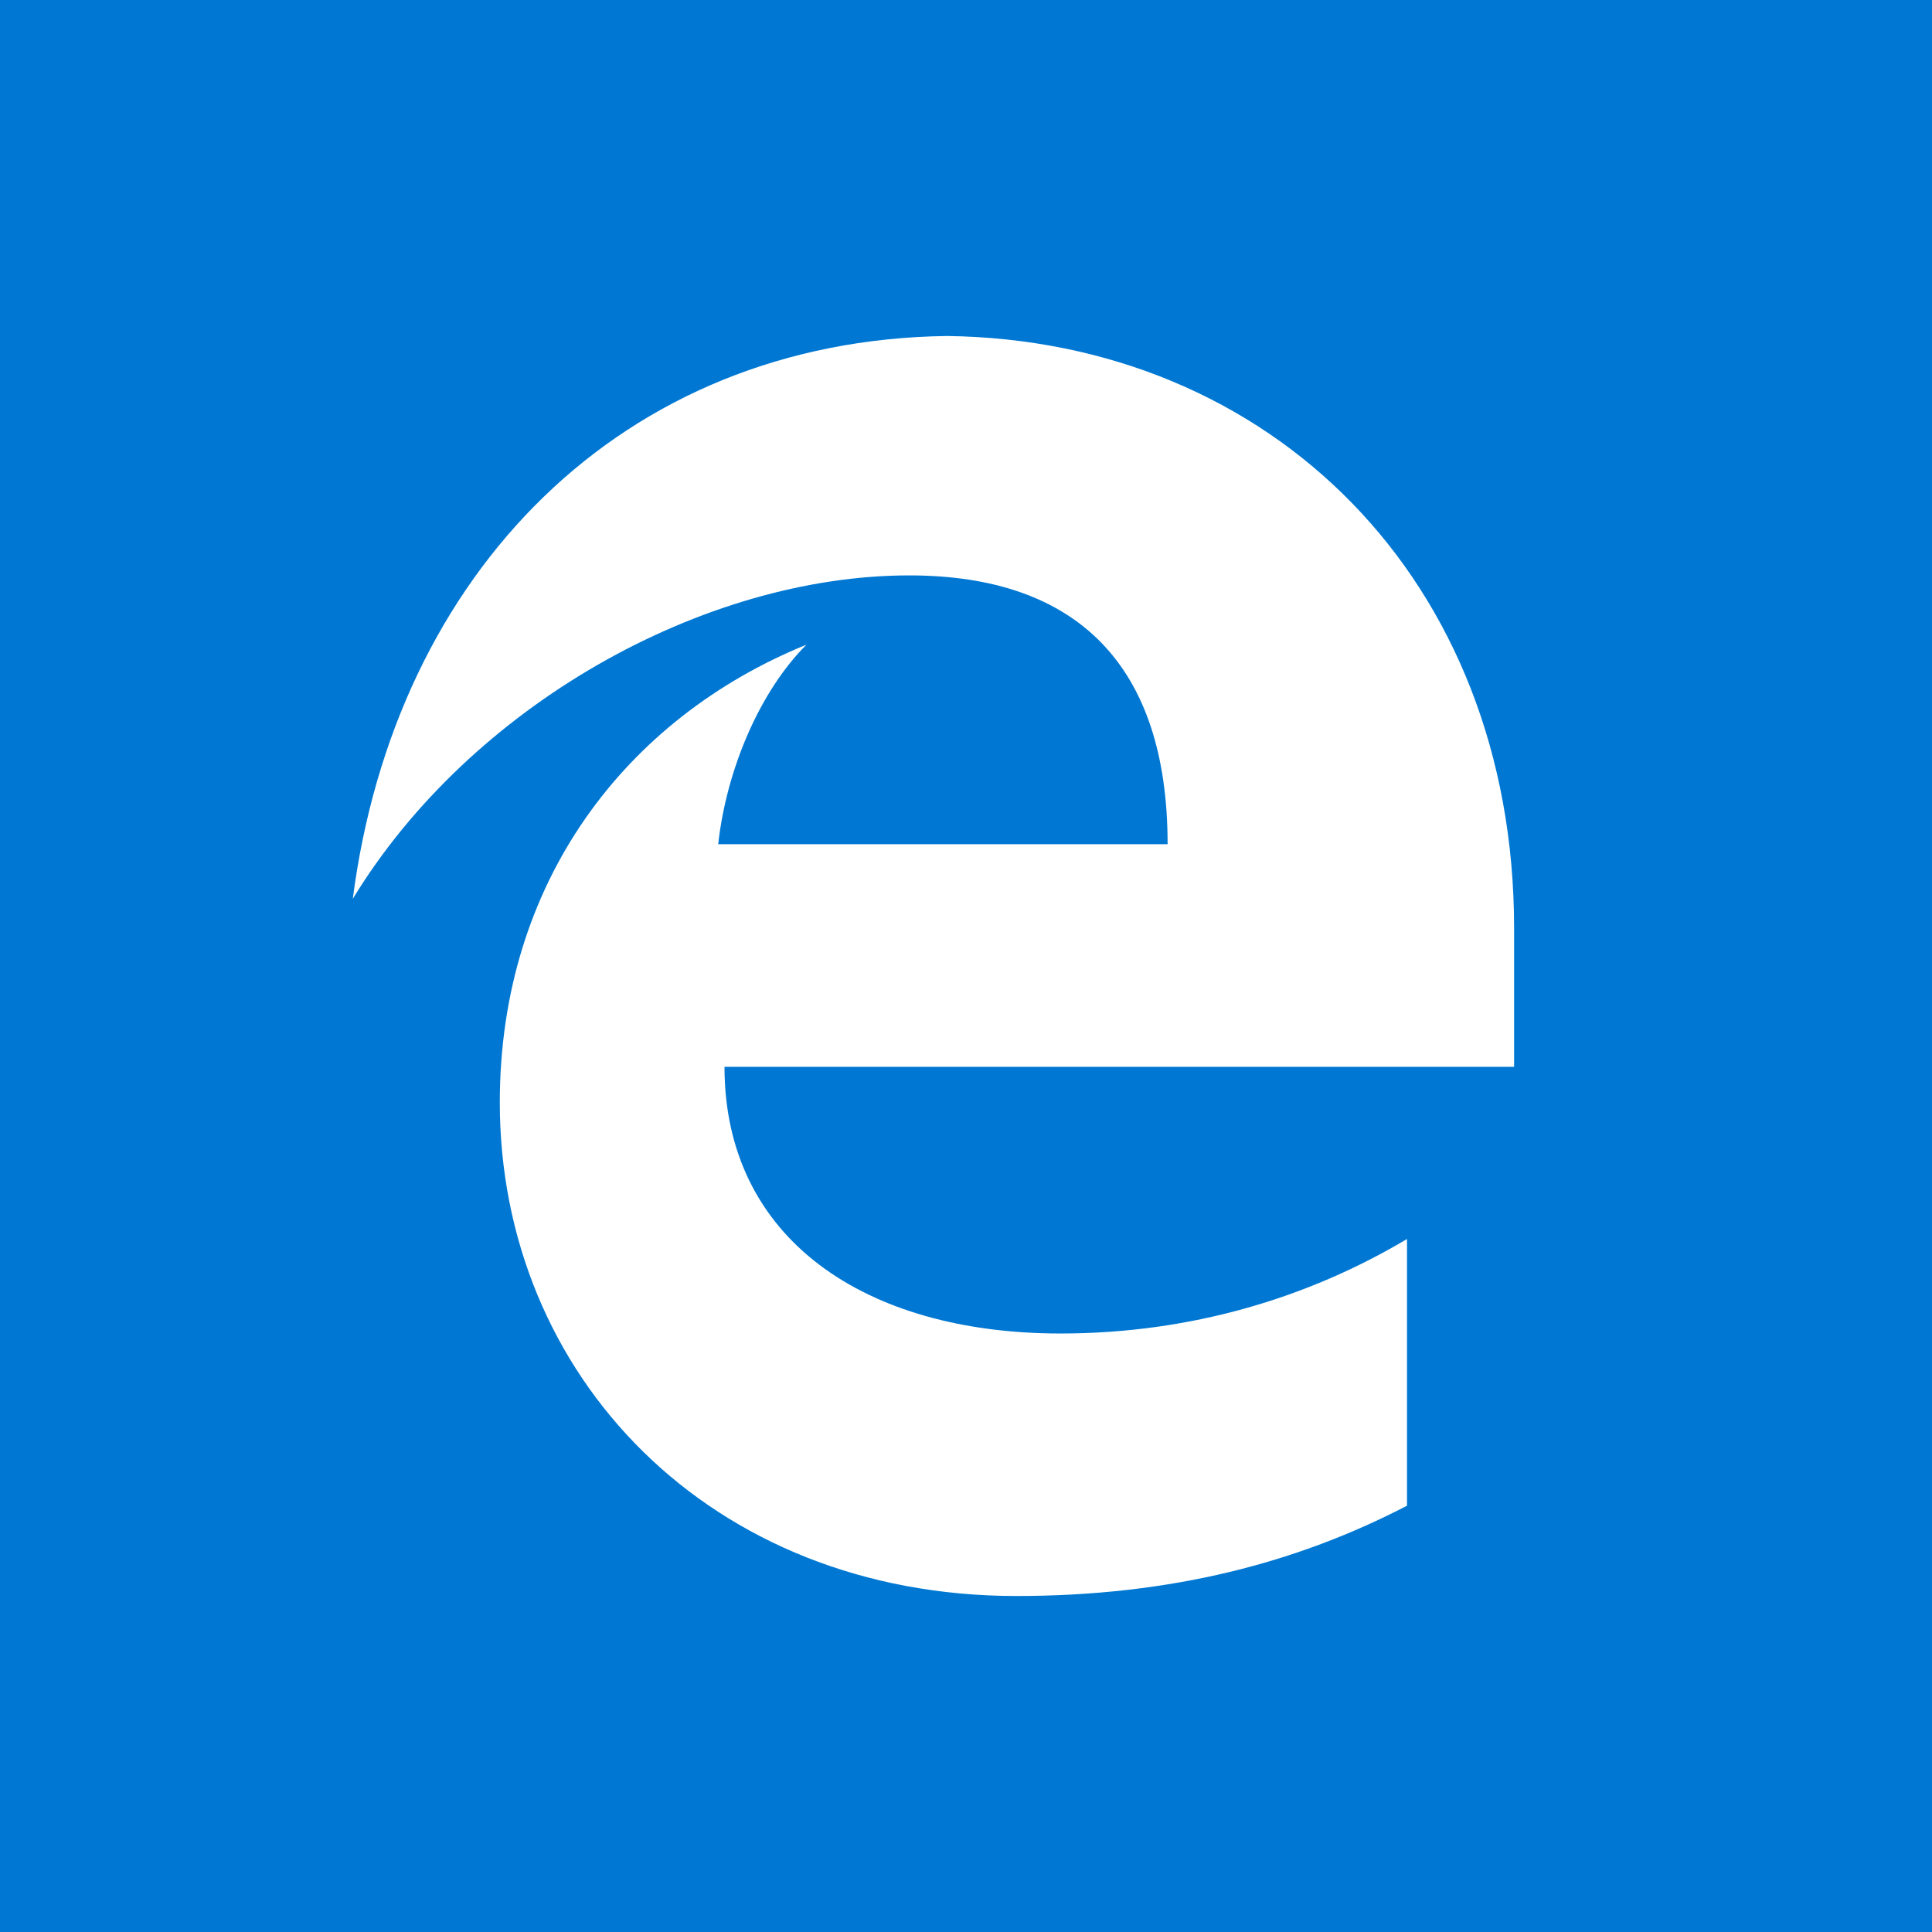
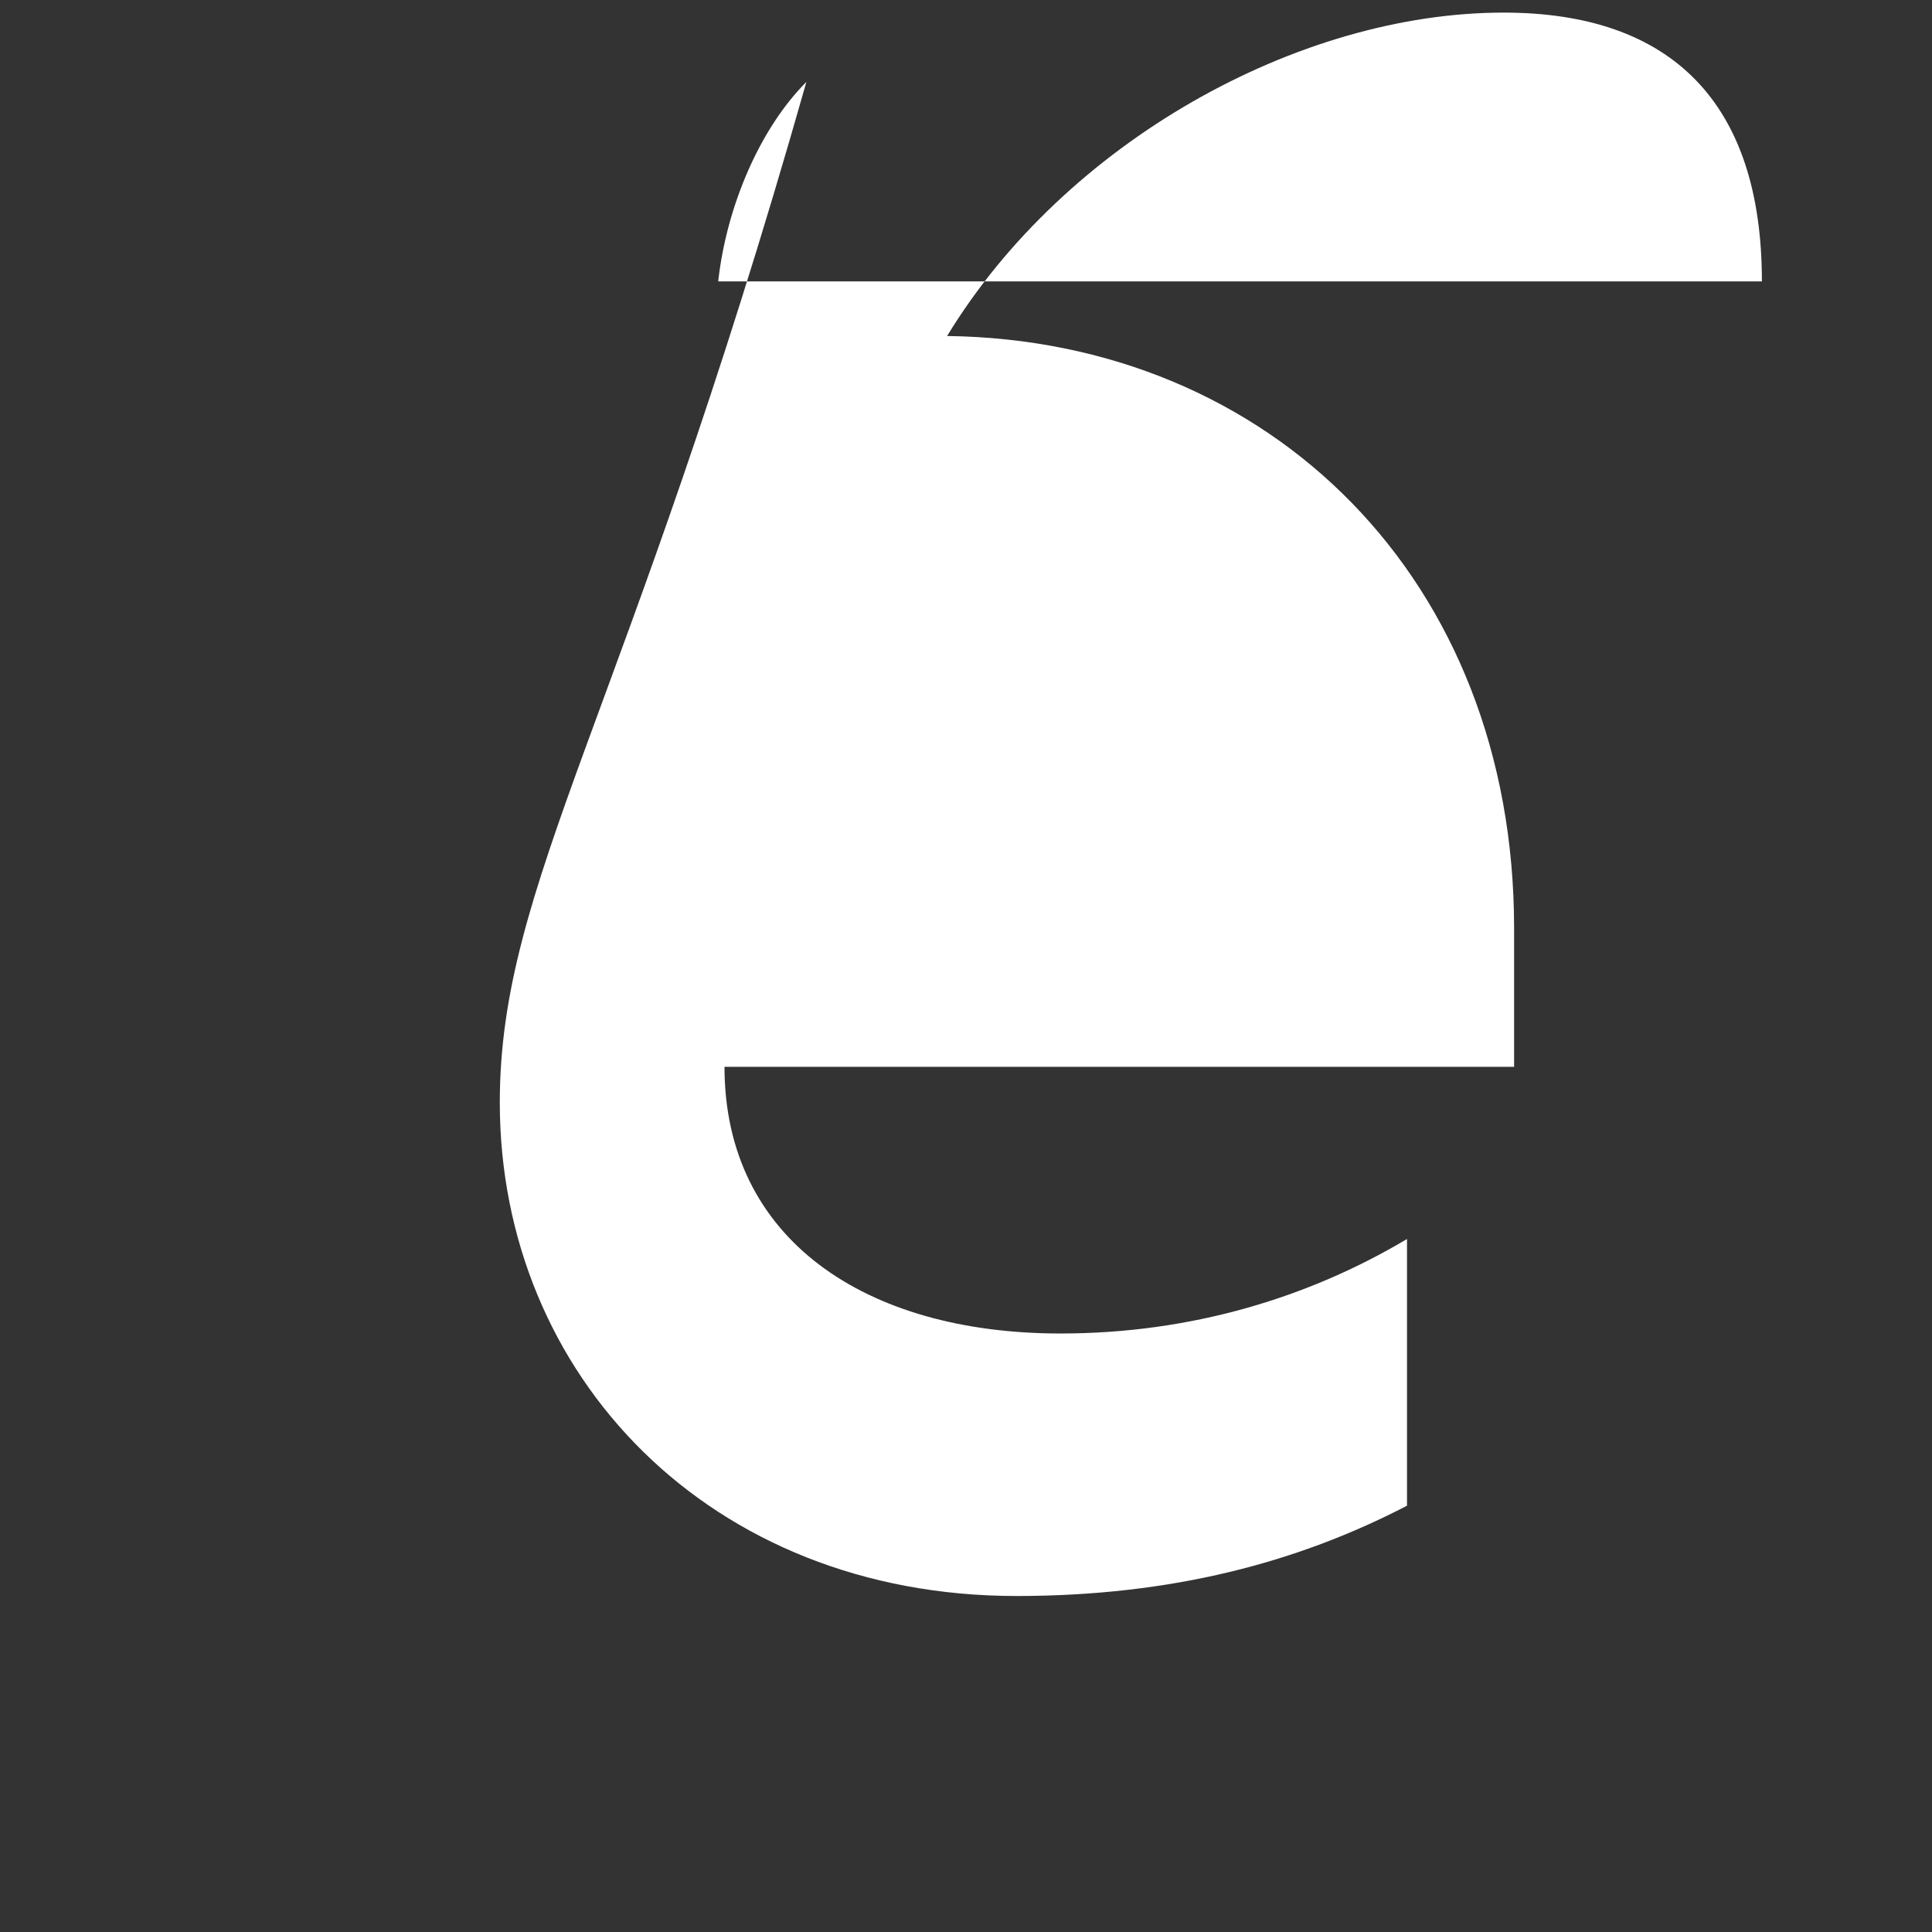
<svg xmlns="http://www.w3.org/2000/svg" viewBox="-16.8 -16 92 92">
  <rect x="-16.8" y="-16" width="92" height="92" fill="#333333" stroke="none" />
-   <path fill="#0078d3" d="M-16.8-16h92v92h-92" />
-   <path fill="#fff" d="M55.3 28.2c0-16.6-11.6-28-27-28.2C12.8.2 2 11.3 0 26.8c5.6-9.2 16.7-15.4 26.5-15.4 8 0 12.3 4.3 12.3 12.8H17.4c.4-3.6 2-7.3 4.2-9.5C13 18.2 7 26 7 36.5 7 49.5 17 60 31.6 60c7.4 0 13.4-1.6 18.6-4.3V43c-4.7 2.8-10.3 4.5-16.5 4.5-9.3 0-16-4.5-16-12.7h37.6v-6.6z" />
+   <path fill="#fff" d="M55.3 28.2c0-16.6-11.6-28-27-28.2c5.6-9.2 16.7-15.4 26.5-15.4 8 0 12.3 4.3 12.3 12.8H17.4c.4-3.6 2-7.3 4.2-9.5C13 18.2 7 26 7 36.5 7 49.5 17 60 31.6 60c7.4 0 13.4-1.6 18.6-4.3V43c-4.7 2.8-10.3 4.5-16.5 4.5-9.3 0-16-4.5-16-12.7h37.6v-6.6z" />
</svg>